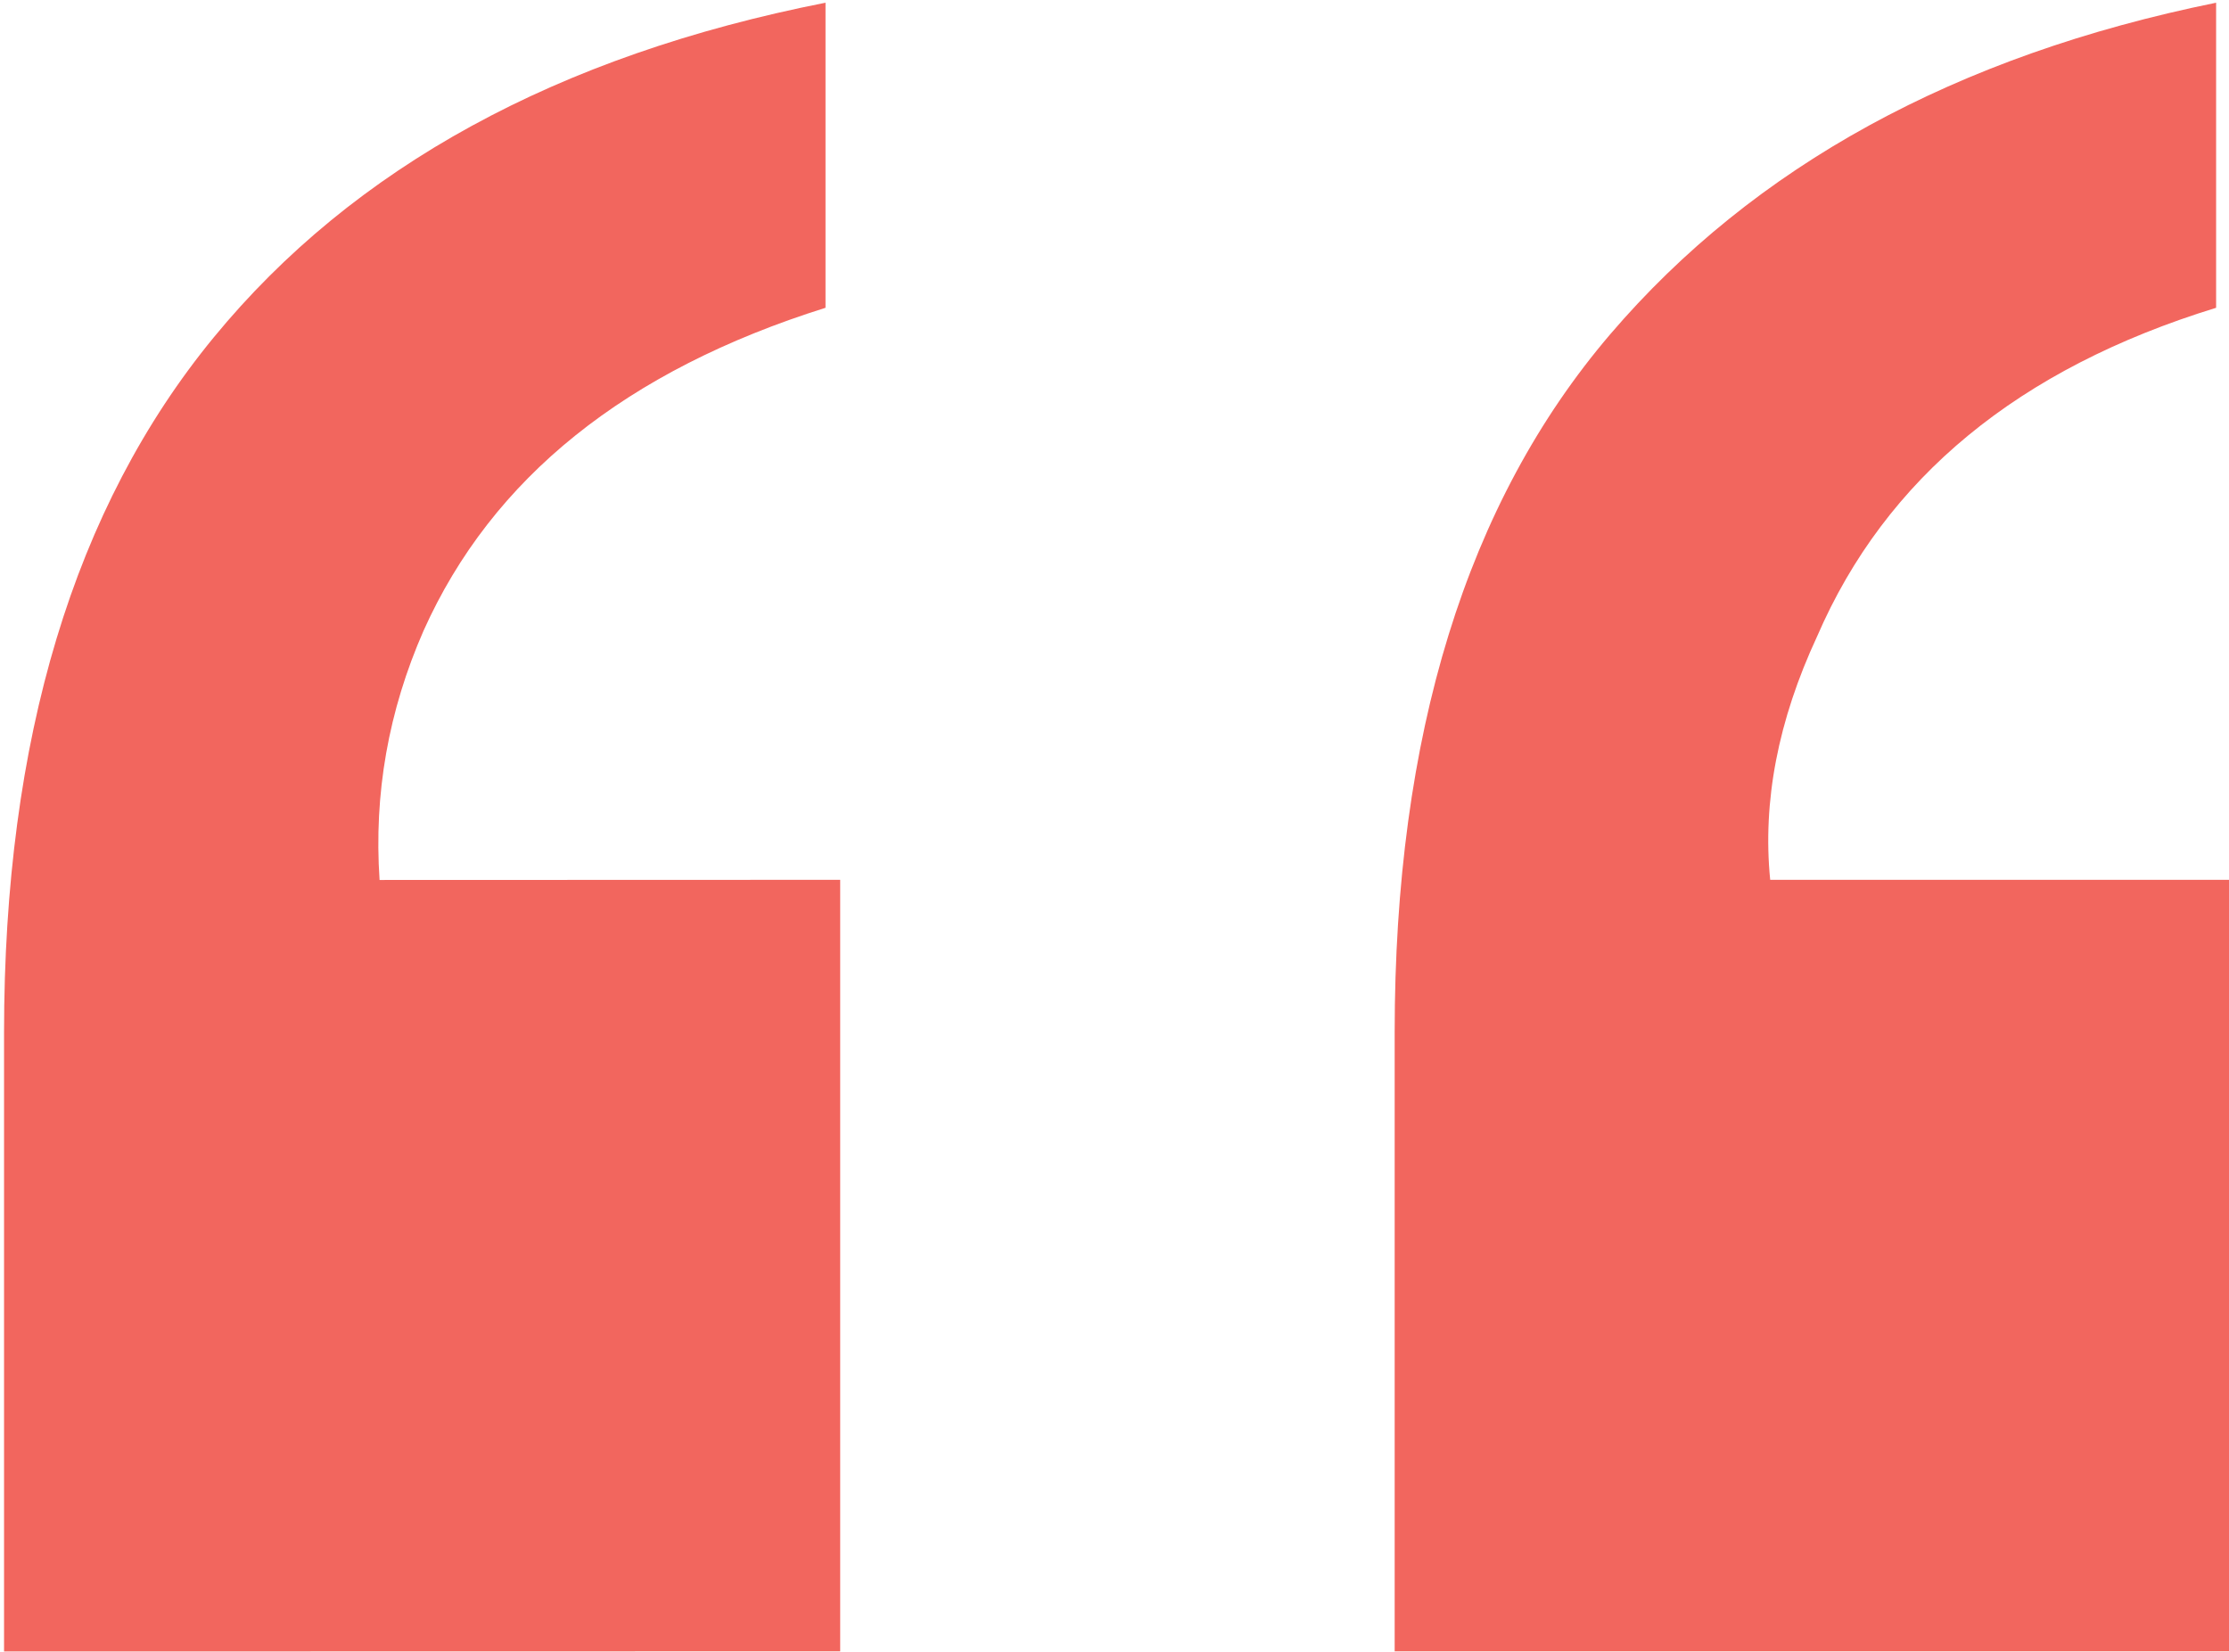
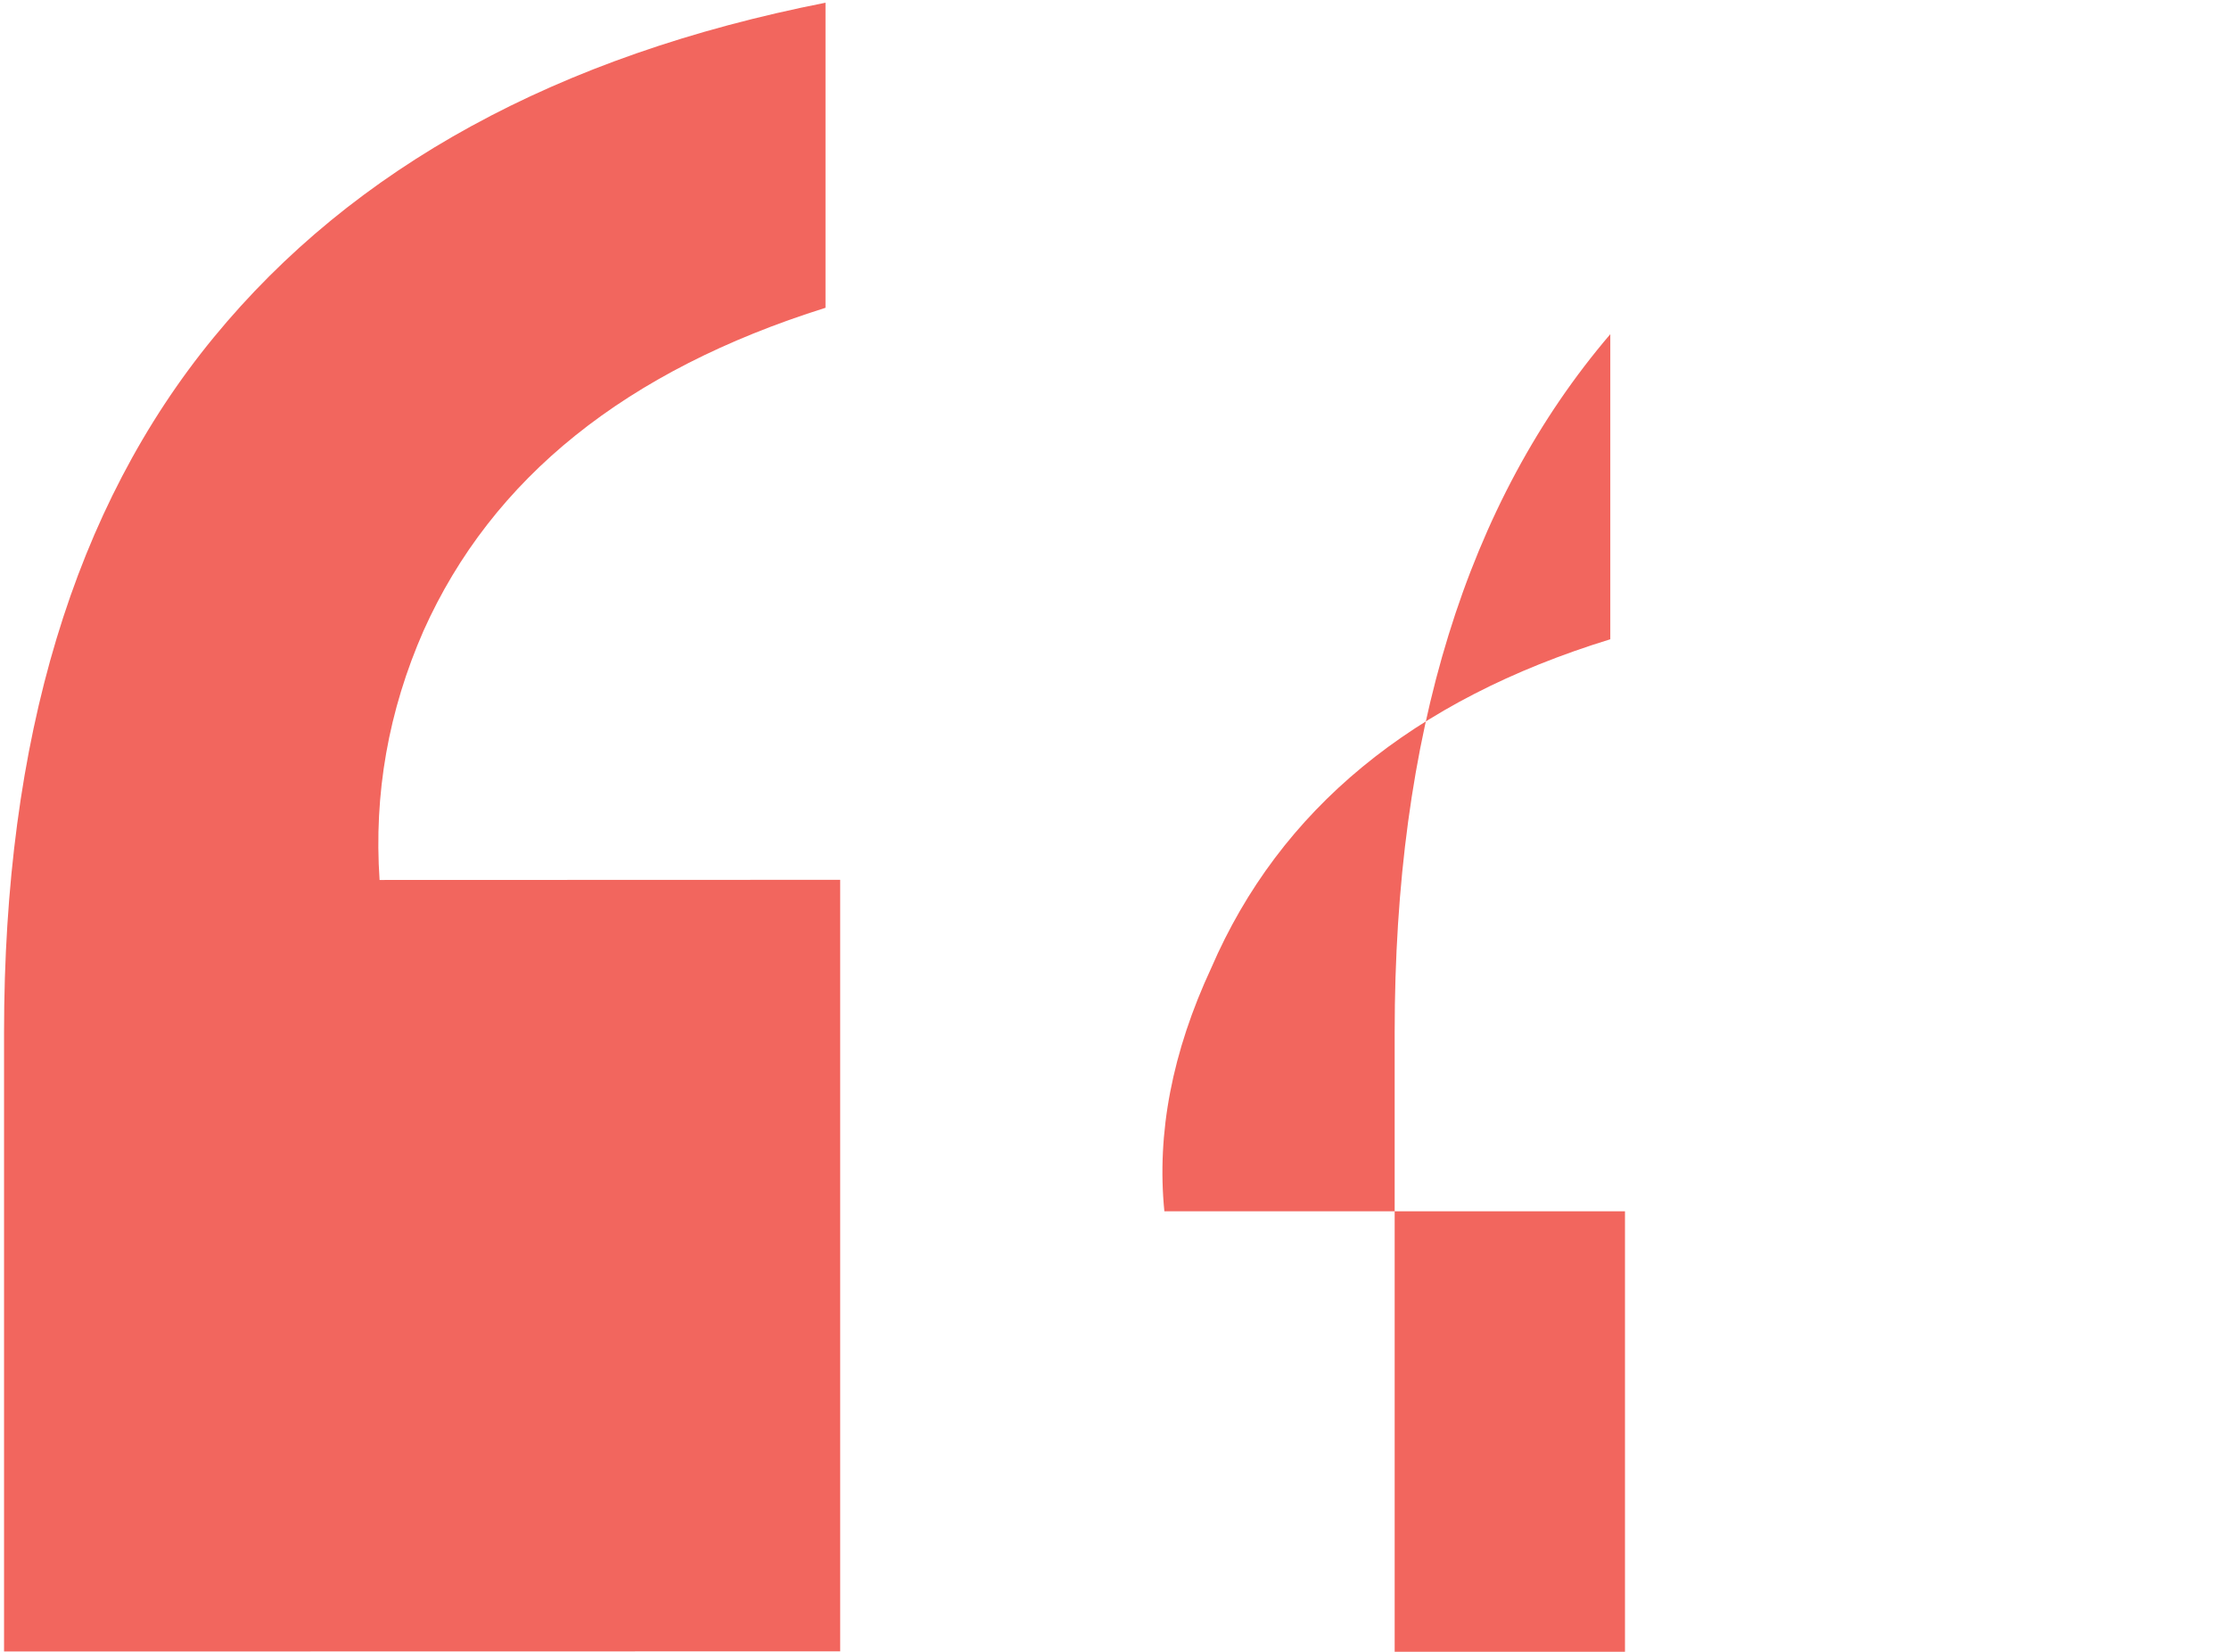
<svg xmlns="http://www.w3.org/2000/svg" version="1.1" id="Calque_1" x="0px" y="0px" width="421px" height="312px" viewBox="0 0 421 312" style="enable-background:new 0 0 421 312;" xml:space="preserve">
  <g>
-     <path style="fill:#F2665E;" d="M0.765,195.03c0-55.411,13.218-99.184,39.622-131.322C66.787,31.57,105.3,10.485,155.916,0.512   v57.627c-37.68,11.832-62.975,32.139-75.911,60.98c-6.649,15.152-9.418,30.837-8.313,47.098l86.997-0.028v145.732L0.765,311.949   V195.03z M263.416,195.006c0-56.133,13.573-100.102,40.727-131.882c27.153-31.747,65.304-52.639,114.424-62.612v57.627   c-37.32,11.47-62.418,32.139-75.358,62.061c-7.398,15.902-10.336,31.224-8.866,45.989h86.998v145.732H263.416V195.006z" />
+     <path style="fill:#F2665E;" d="M0.765,195.03c0-55.411,13.218-99.184,39.622-131.322C66.787,31.57,105.3,10.485,155.916,0.512   v57.627c-37.68,11.832-62.975,32.139-75.911,60.98c-6.649,15.152-9.418,30.837-8.313,47.098l86.997-0.028v145.732L0.765,311.949   V195.03z M263.416,195.006c0-56.133,13.573-100.102,40.727-131.882v57.627   c-37.32,11.47-62.418,32.139-75.358,62.061c-7.398,15.902-10.336,31.224-8.866,45.989h86.998v145.732H263.416V195.006z" />
  </g>
</svg>